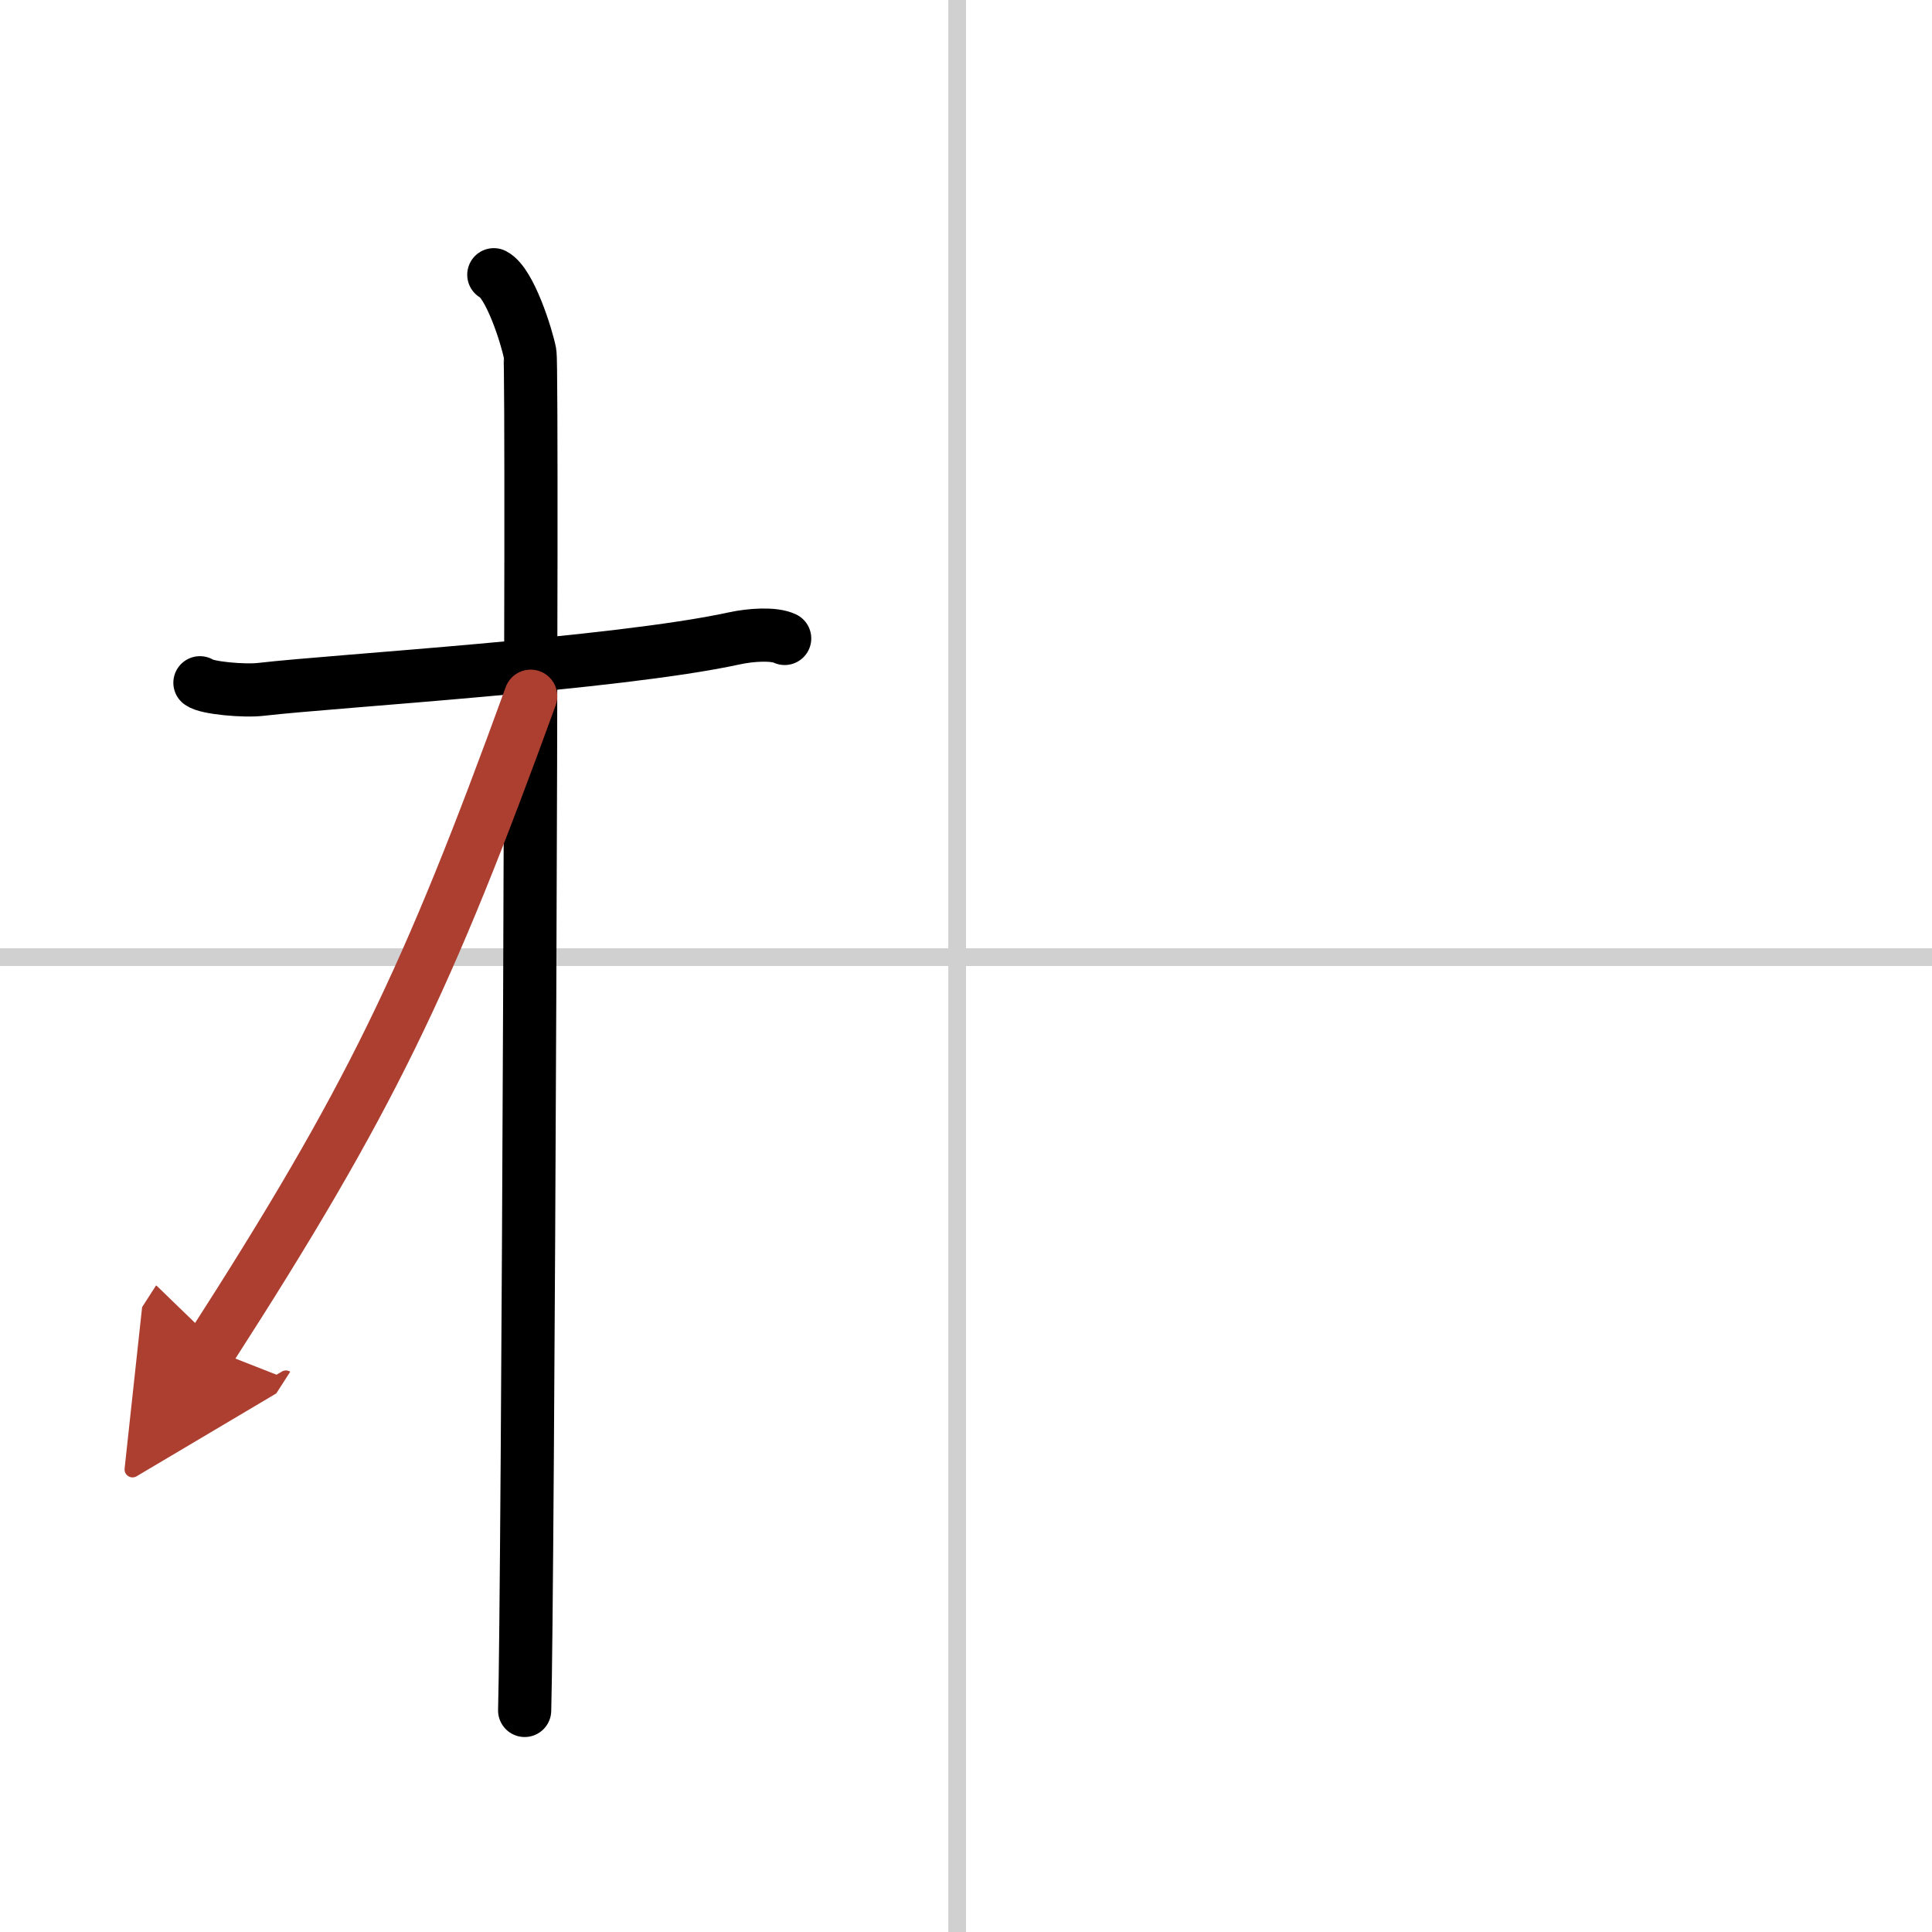
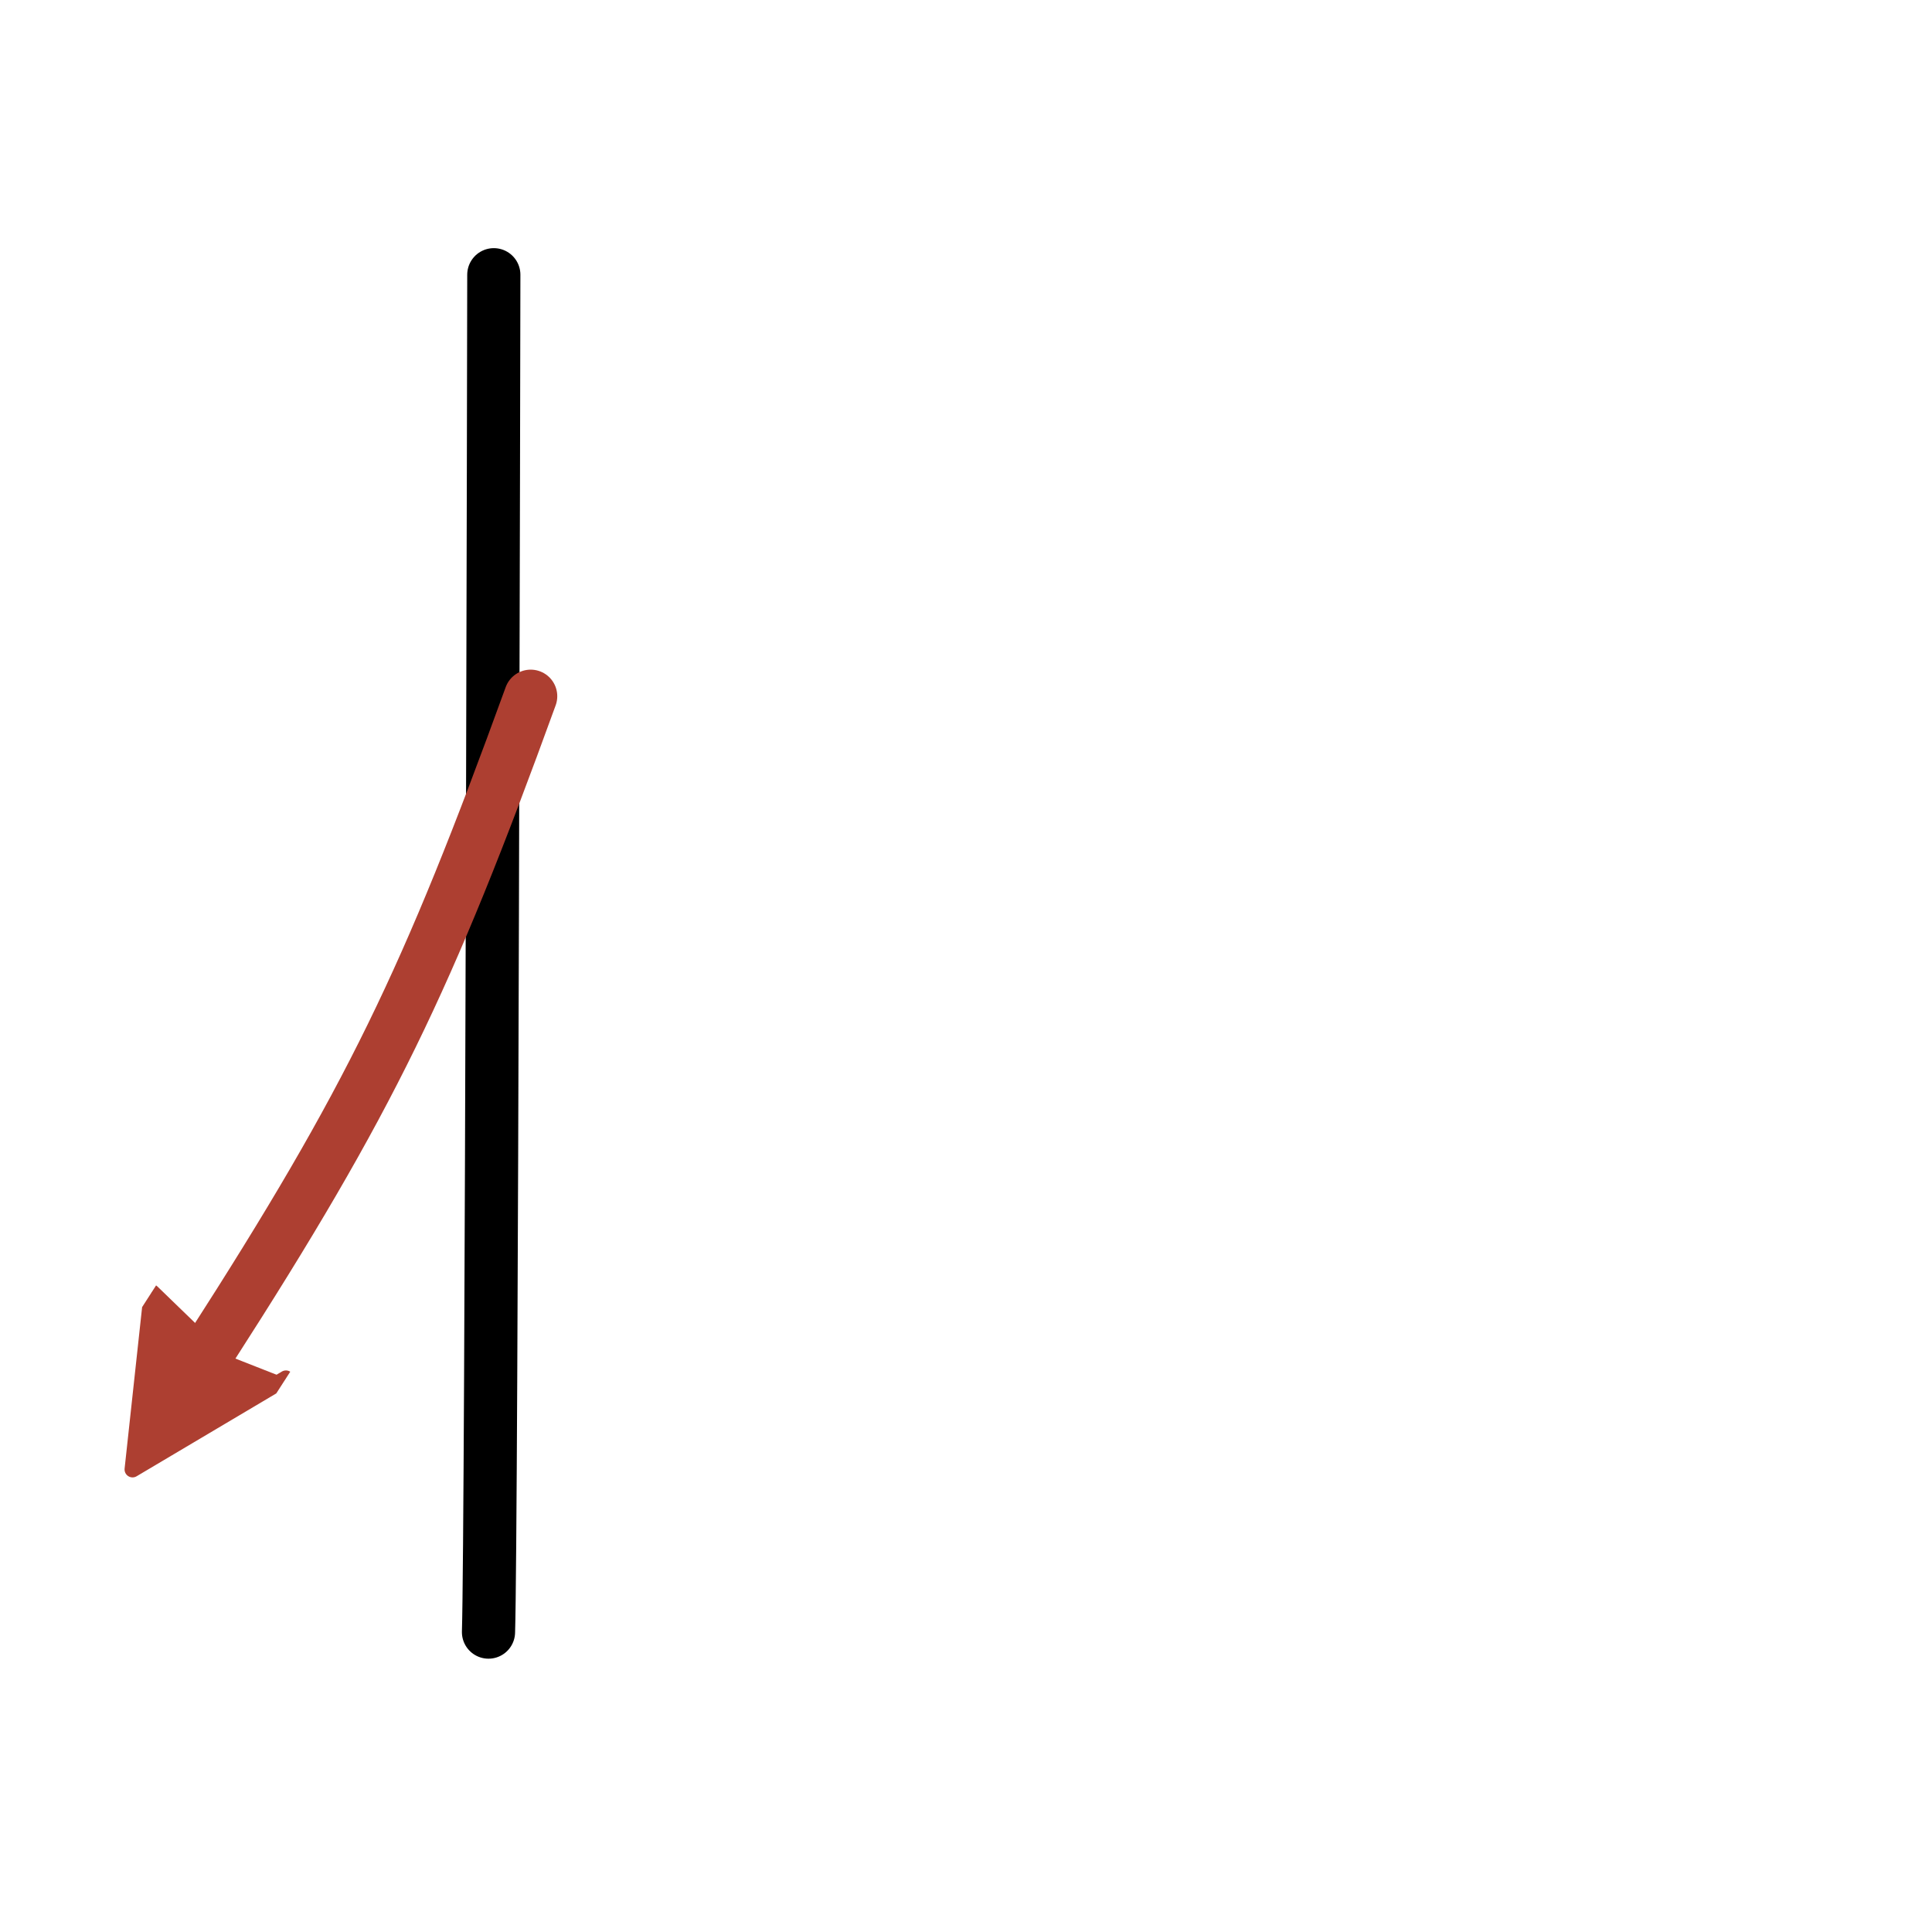
<svg xmlns="http://www.w3.org/2000/svg" width="400" height="400" viewBox="0 0 109 109">
  <defs>
    <marker id="a" markerWidth="4" orient="auto" refX="1" refY="5" viewBox="0 0 10 10">
      <polyline points="0 0 10 5 0 10 1 5" fill="#ad3f31" stroke="#ad3f31" />
    </marker>
  </defs>
  <g fill="none" stroke="#000" stroke-linecap="round" stroke-linejoin="round" stroke-width="3">
-     <rect width="100%" height="100%" fill="#fff" stroke="#fff" />
-     <line x1="54" x2="54" y2="109" stroke="#d0d0d0" stroke-width="1" />
-     <line x2="109" y1="54" y2="54" stroke="#d0d0d0" stroke-width="1" />
-     <path d="m11.28 38.52c0.36 0.29 2.5 0.49 3.47 0.37 4.13-0.48 20.03-1.43 26.66-2.87 0.96-0.21 2.25-0.29 2.86 0" />
-     <path d="m27.86 15.5c0.91 0.47 1.86 3.49 2.04 4.42s-0.12 70.75-0.3 76.58" />
+     <path d="m27.86 15.5s-0.12 70.75-0.3 76.58" />
    <path d="m29.94 39.28c-5.82 16.02-9.06 22.79-18.08 36.81" marker-end="url(#a)" stroke="#ad3f31" />
  </g>
</svg>